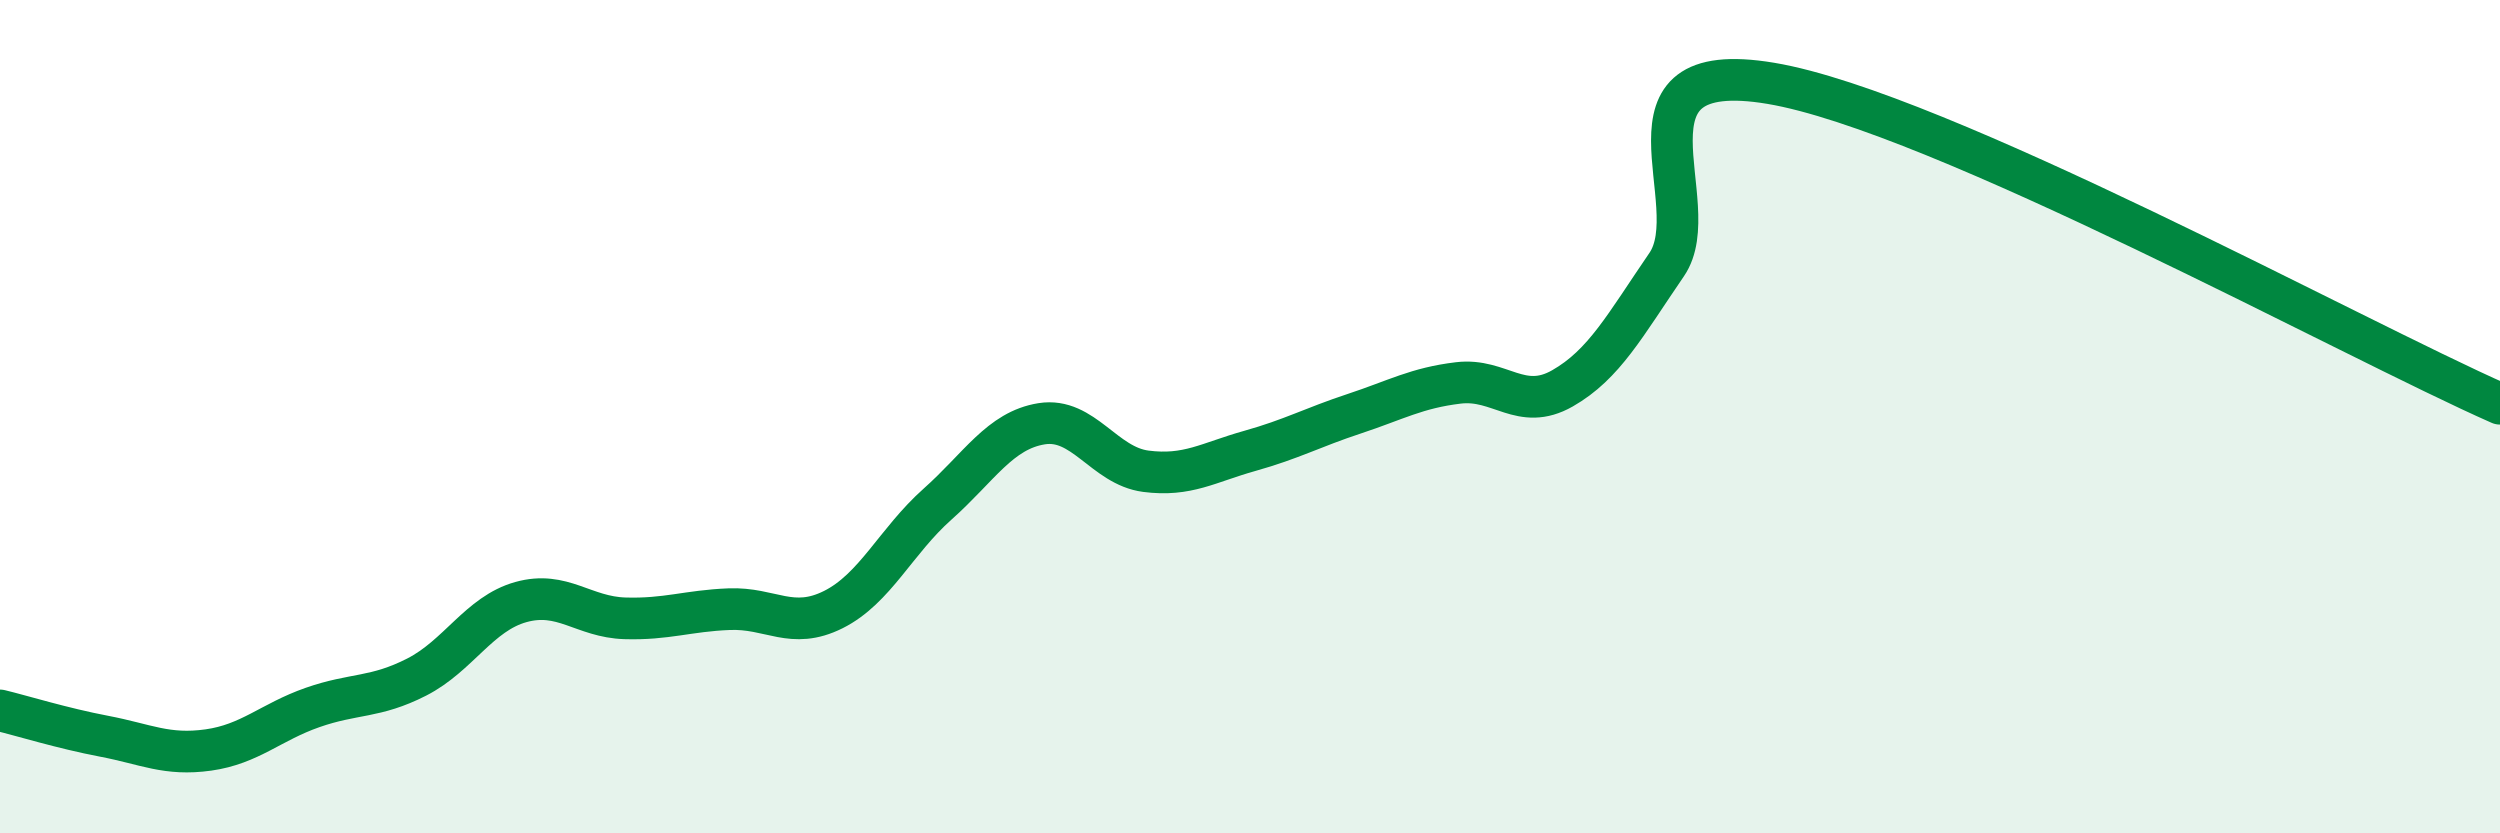
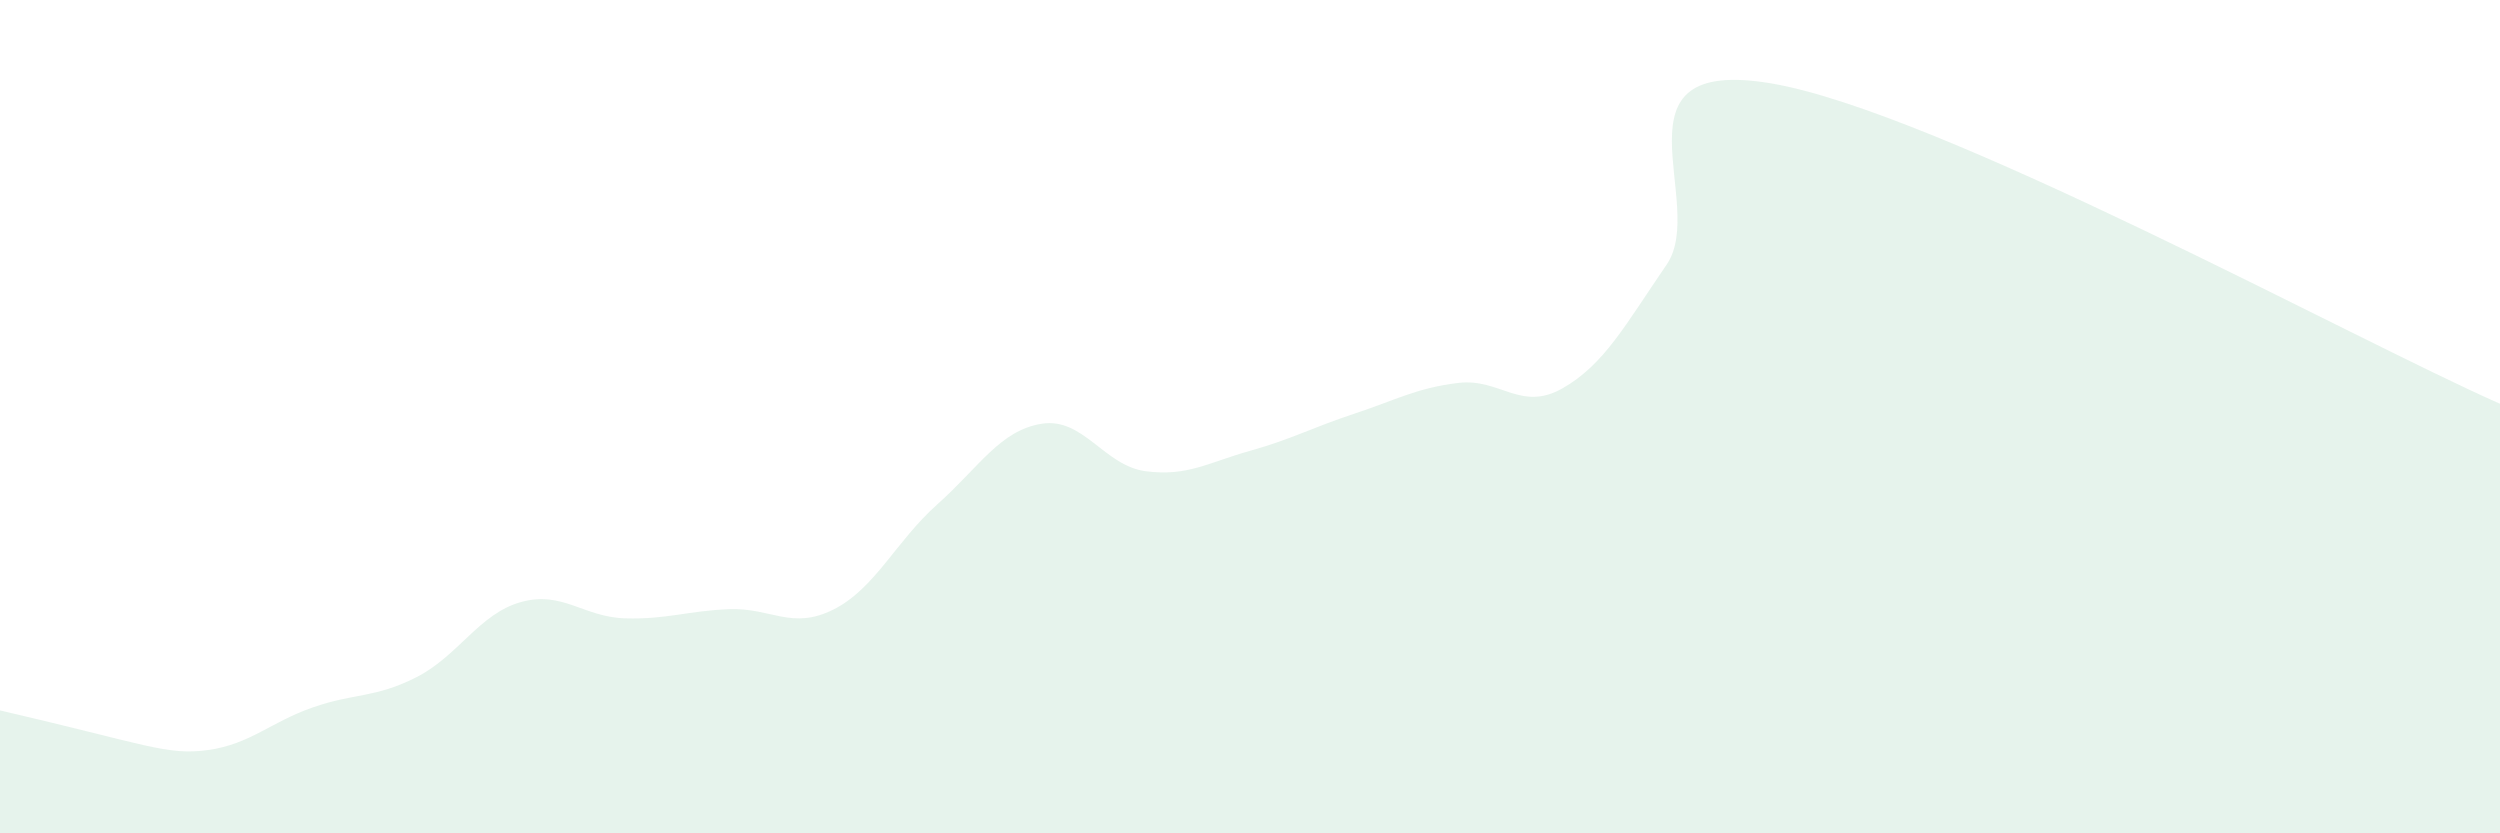
<svg xmlns="http://www.w3.org/2000/svg" width="60" height="20" viewBox="0 0 60 20">
-   <path d="M 0,17.05 C 0.5,17.17 1.5,17.48 2.5,17.67 C 3.5,17.86 4,18.14 5,18 C 6,17.86 6.5,17.33 7.5,16.98 C 8.5,16.63 9,16.76 10,16.25 C 11,15.74 11.5,14.73 12.5,14.45 C 13.5,14.17 14,14.81 15,14.84 C 16,14.87 16.5,14.66 17.5,14.62 C 18.5,14.58 19,15.13 20,14.63 C 21,14.13 21.5,12.99 22.5,12.1 C 23.5,11.21 24,10.33 25,10.17 C 26,10.01 26.5,11.18 27.5,11.31 C 28.5,11.44 29,11.1 30,10.82 C 31,10.54 31.5,10.26 32.5,9.93 C 33.5,9.6 34,9.31 35,9.19 C 36,9.07 36.5,9.89 37.5,9.32 C 38.5,8.75 39,7.81 40,6.35 C 41,4.89 38.5,1.33 42.5,2 C 46.5,2.67 56.5,8.15 60,9.69L60 20L0 20Z" fill="#008740" opacity="0.1" stroke-linecap="round" stroke-linejoin="round" />
-   <path d="M 0,17.05 C 0.5,17.17 1.5,17.48 2.5,17.67 C 3.5,17.86 4,18.14 5,18 C 6,17.86 6.5,17.33 7.5,16.98 C 8.5,16.63 9,16.76 10,16.25 C 11,15.74 11.5,14.73 12.5,14.45 C 13.5,14.17 14,14.81 15,14.84 C 16,14.87 16.5,14.66 17.5,14.62 C 18.5,14.58 19,15.13 20,14.63 C 21,14.13 21.5,12.99 22.5,12.1 C 23.5,11.21 24,10.33 25,10.17 C 26,10.01 26.5,11.18 27.5,11.31 C 28.5,11.44 29,11.1 30,10.82 C 31,10.54 31.5,10.26 32.5,9.93 C 33.5,9.6 34,9.31 35,9.19 C 36,9.07 36.5,9.89 37.5,9.32 C 38.5,8.75 39,7.81 40,6.35 C 41,4.89 38.5,1.33 42.5,2 C 46.5,2.67 56.5,8.15 60,9.69" stroke="#008740" stroke-width="1" fill="none" stroke-linecap="round" stroke-linejoin="round" />
+   <path d="M 0,17.05 C 3.5,17.86 4,18.14 5,18 C 6,17.86 6.5,17.33 7.5,16.98 C 8.5,16.63 9,16.76 10,16.25 C 11,15.74 11.5,14.73 12.5,14.45 C 13.5,14.17 14,14.81 15,14.84 C 16,14.87 16.5,14.66 17.5,14.62 C 18.5,14.58 19,15.13 20,14.63 C 21,14.13 21.5,12.99 22.5,12.1 C 23.5,11.21 24,10.33 25,10.17 C 26,10.01 26.5,11.18 27.5,11.31 C 28.5,11.44 29,11.1 30,10.82 C 31,10.54 31.5,10.26 32.5,9.93 C 33.5,9.6 34,9.31 35,9.19 C 36,9.07 36.5,9.89 37.5,9.32 C 38.5,8.75 39,7.81 40,6.35 C 41,4.89 38.5,1.33 42.5,2 C 46.5,2.67 56.5,8.15 60,9.69L60 20L0 20Z" fill="#008740" opacity="0.1" stroke-linecap="round" stroke-linejoin="round" />
</svg>